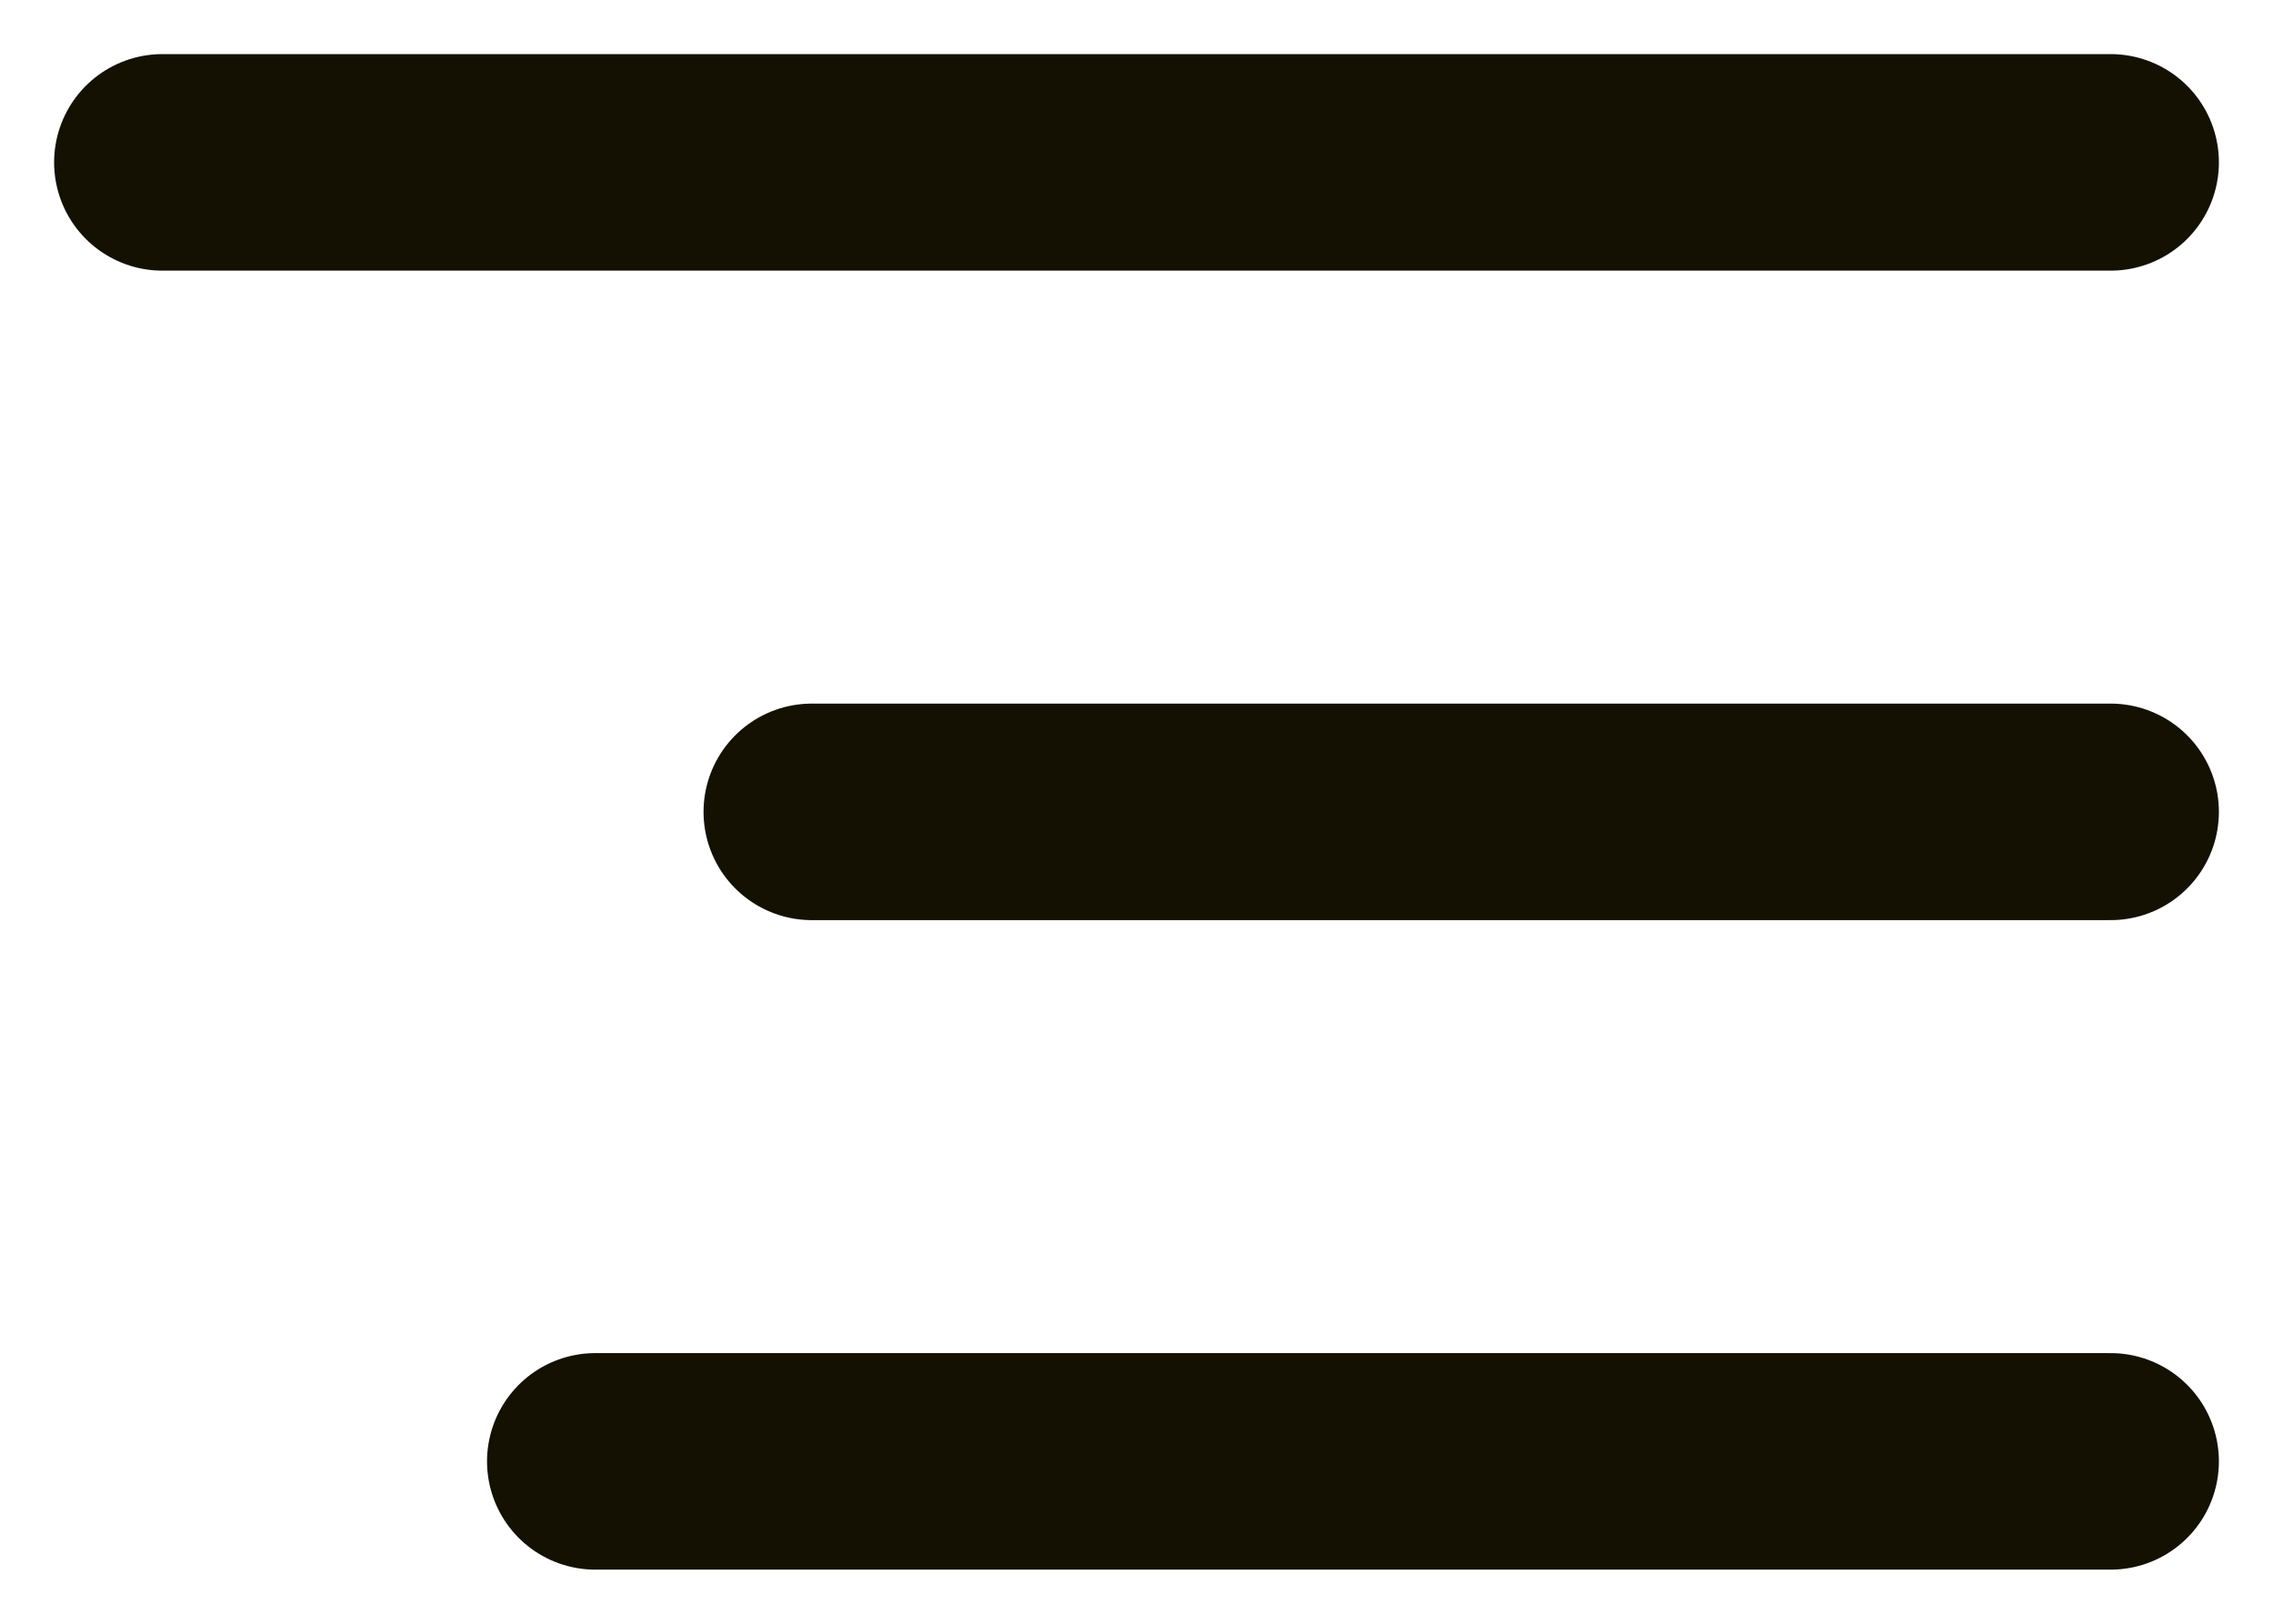
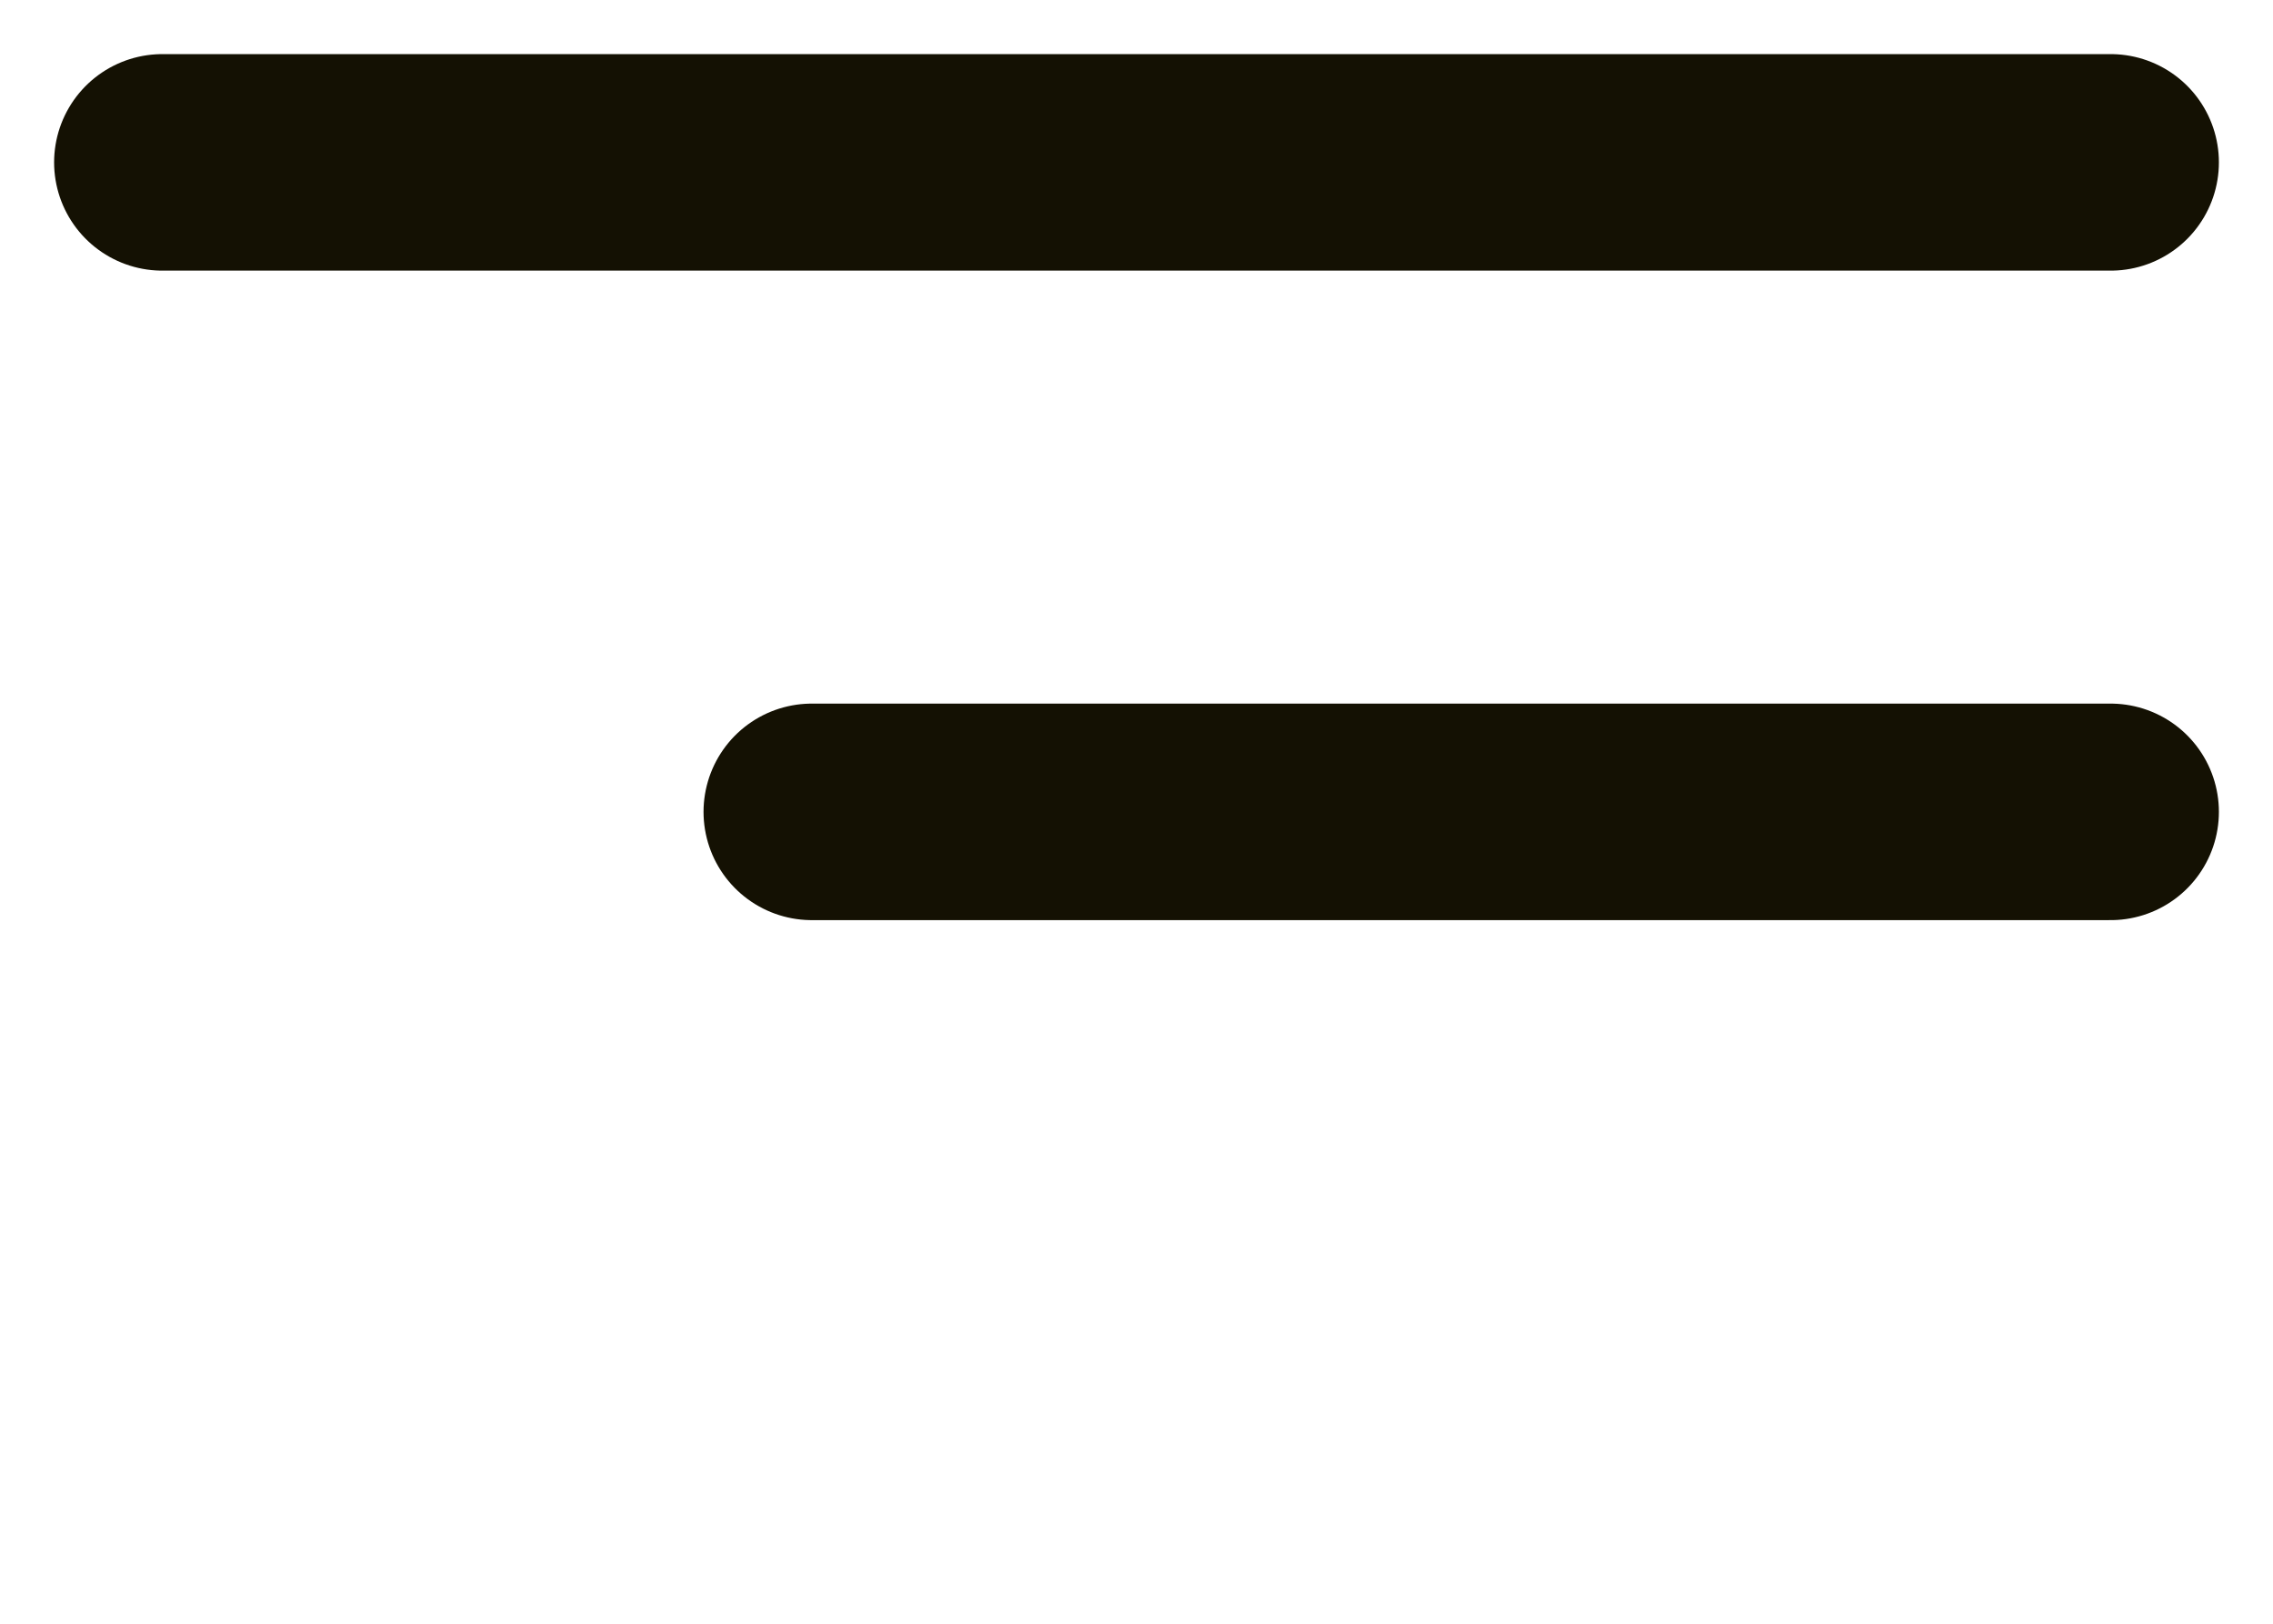
<svg xmlns="http://www.w3.org/2000/svg" fill="none" height="100%" overflow="visible" preserveAspectRatio="none" style="display: block;" viewBox="0 0 28 20" width="100%">
-   <path d="M26 2H2M26 10H10M26 18H7.333" id="Vector" stroke="#141103" stroke-linecap="round" stroke-width="2.667" />
+   <path d="M26 2H2M26 10H10M26 18" id="Vector" stroke="#141103" stroke-linecap="round" stroke-width="2.667" />
</svg>